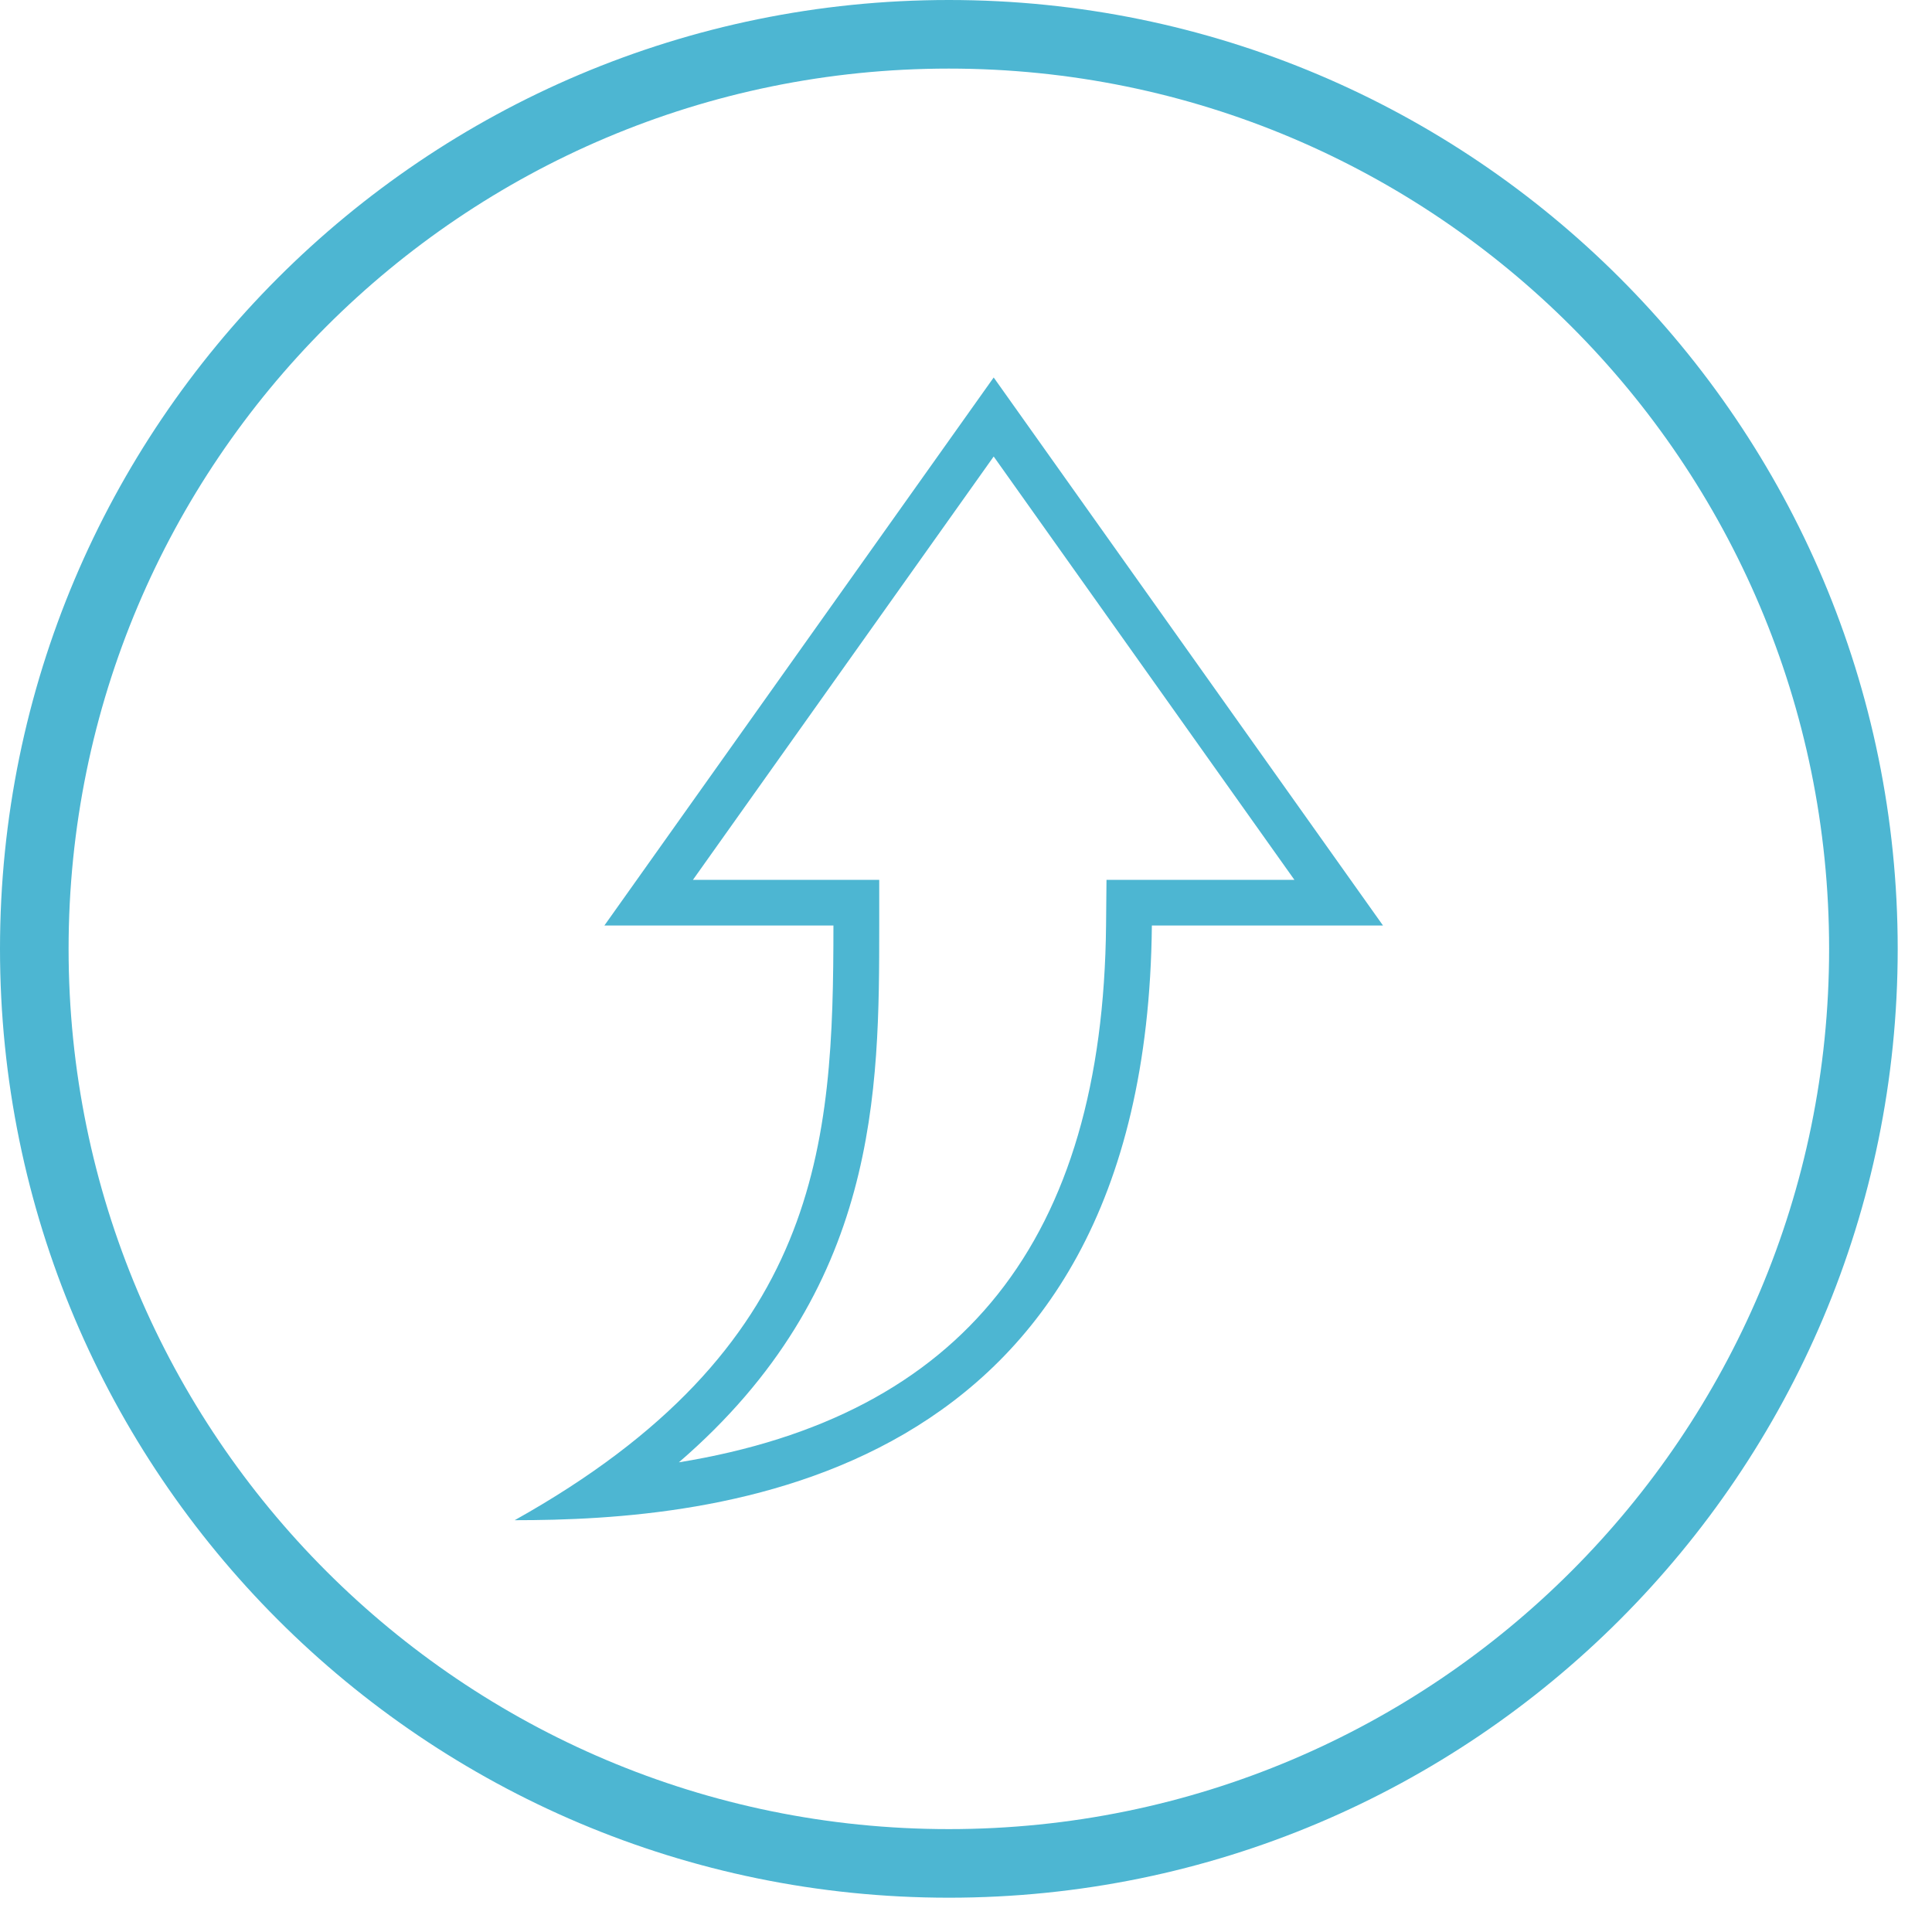
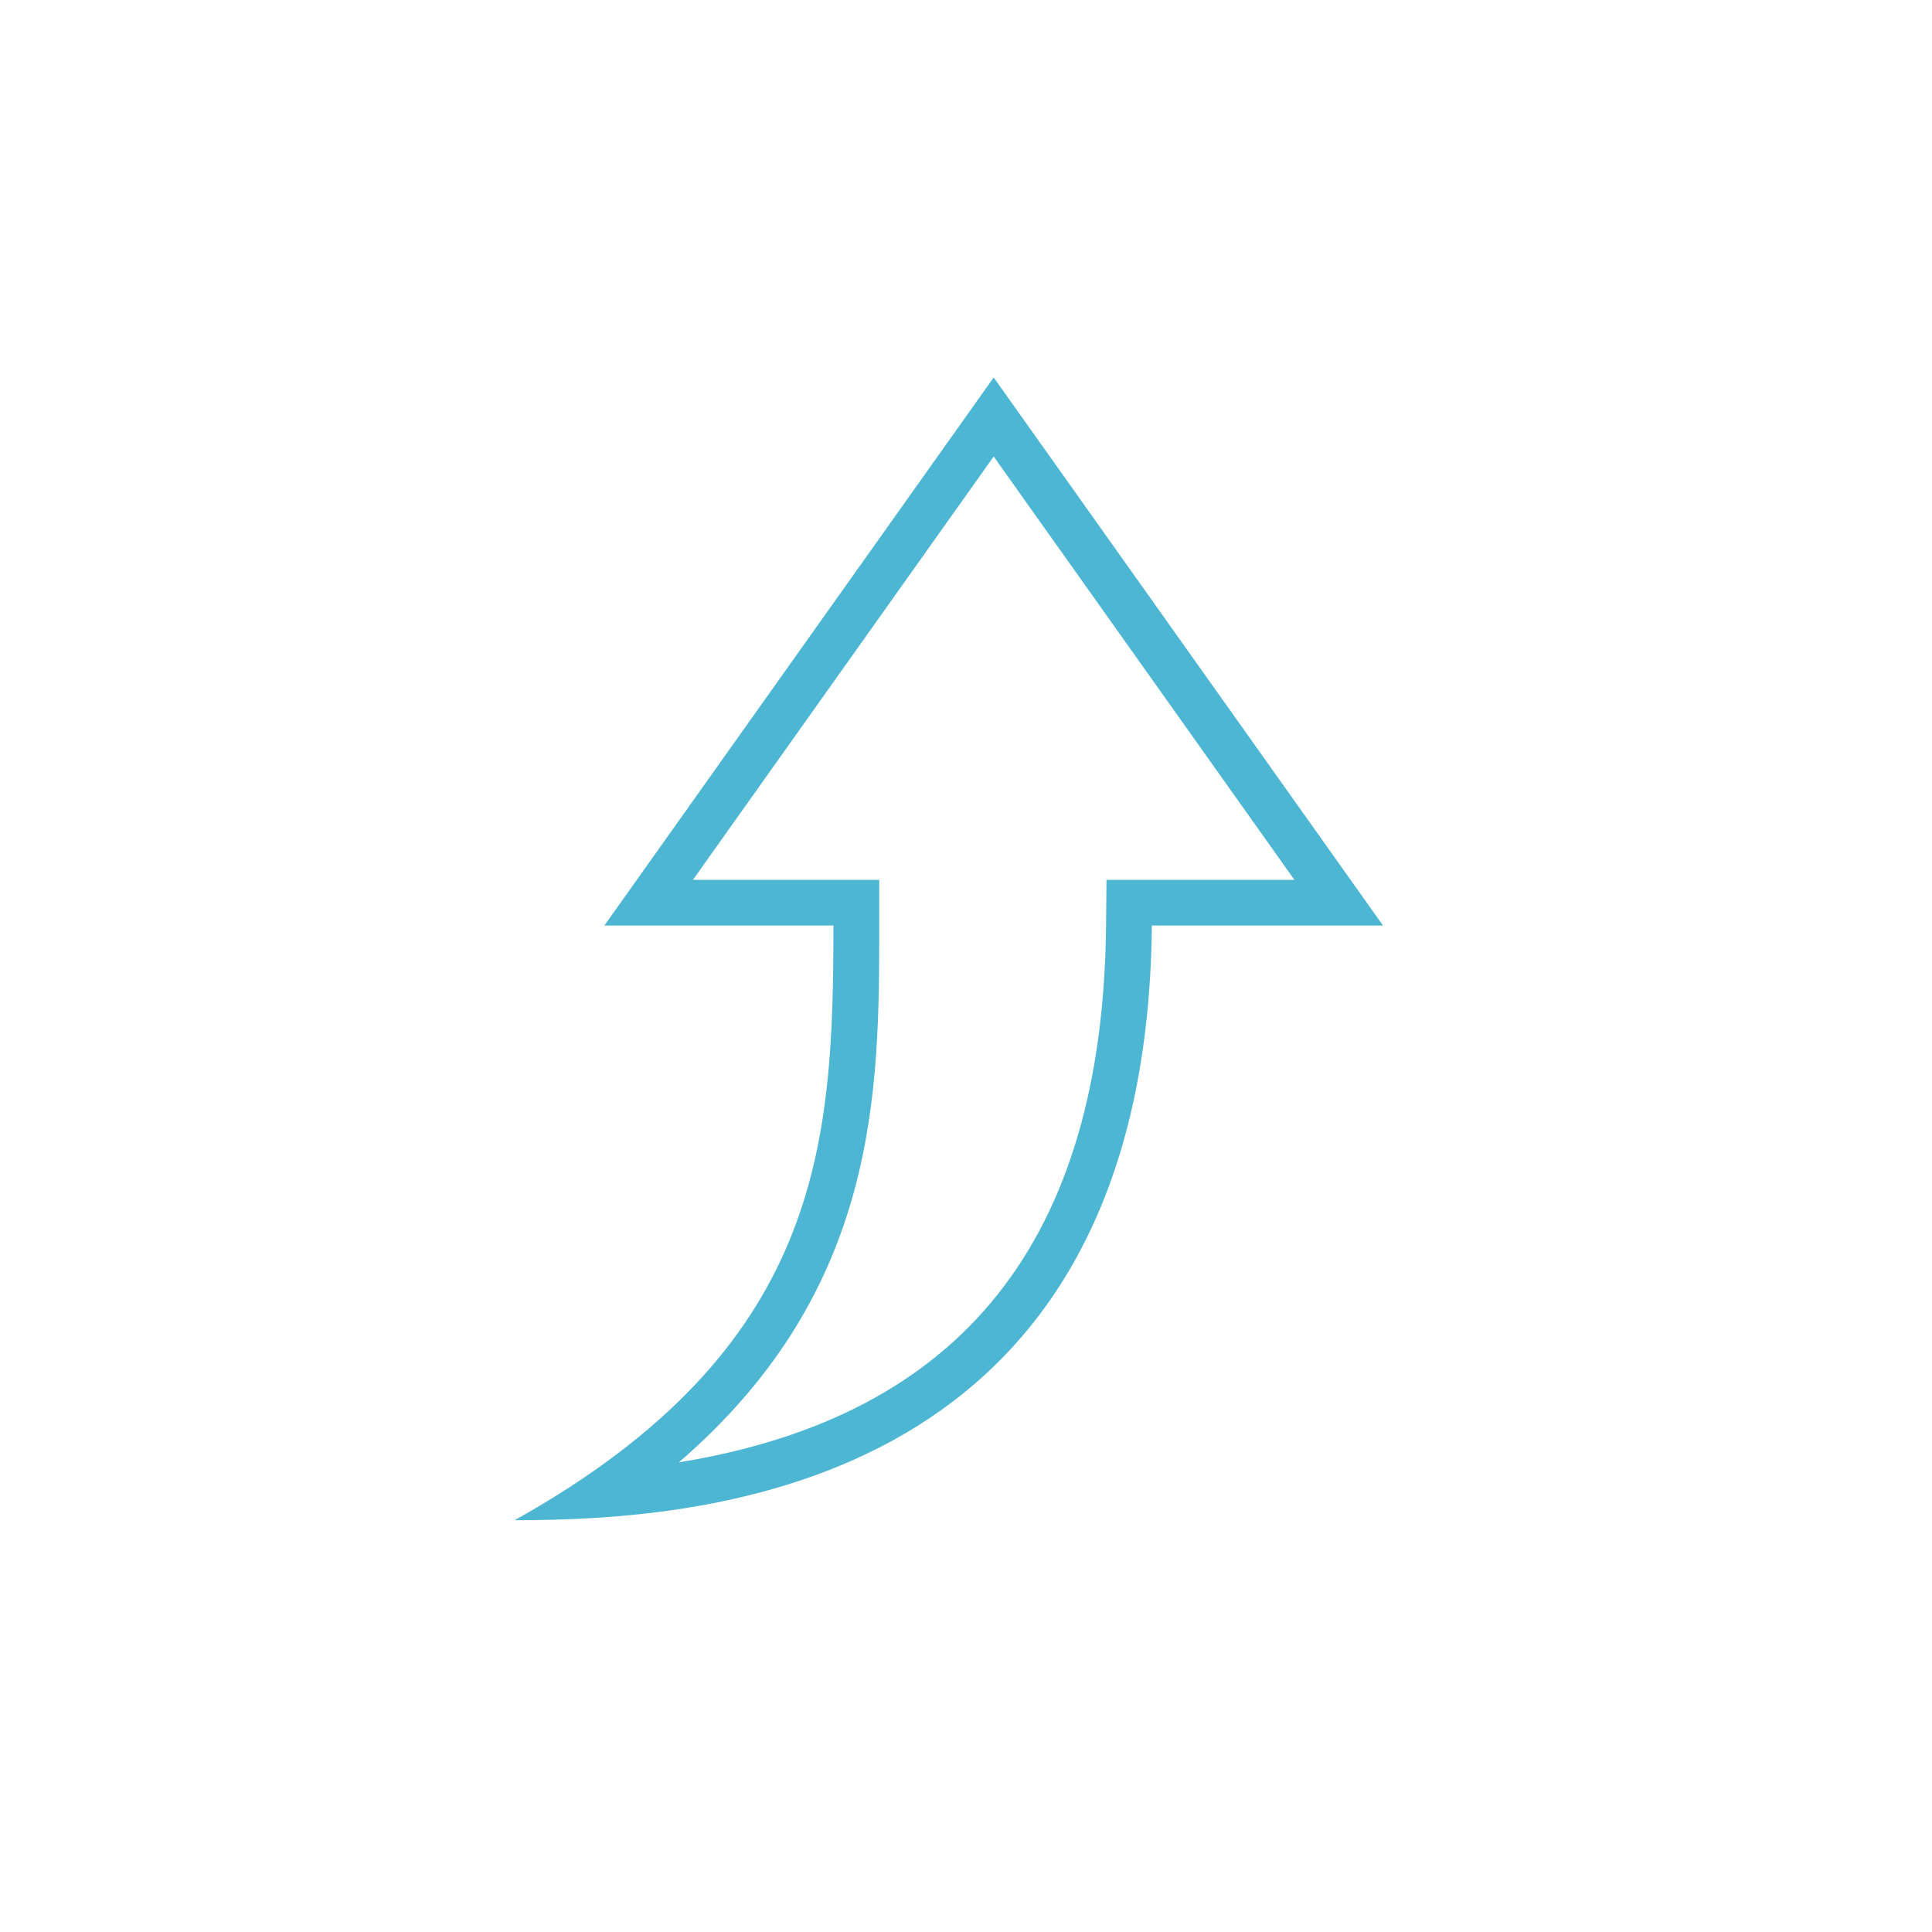
<svg xmlns="http://www.w3.org/2000/svg" width="84.5px" height="84.5px">
-   <path fill-rule="evenodd" stroke="rgb(77, 182, 210)" stroke-width="3px" stroke-linecap="butt" stroke-linejoin="miter" fill="none" d="M41.500,1.500 C63.591,1.500 81.500,19.409 81.500,41.500 C81.500,63.591 63.591,81.500 41.500,81.500 C19.409,81.500 1.500,63.591 1.500,41.500 C1.500,19.409 19.409,1.500 41.500,1.500 Z" />
  <path fill-rule="evenodd" fill="rgb(77, 182, 210)" d="M56.614,38.482 C56.614,38.482 50.379,38.482 50.379,38.482 C50.379,38.482 48.395,38.482 48.395,38.482 C48.395,38.482 48.376,40.461 48.376,40.461 C48.243,54.201 42.113,61.941 29.692,63.958 C38.449,56.409 38.453,47.706 38.455,40.481 C38.455,40.481 38.455,38.482 38.455,38.482 C38.455,38.482 36.452,38.482 36.452,38.482 C36.452,38.482 30.307,38.482 30.307,38.482 C30.307,38.482 43.461,19.966 43.461,19.966 C43.461,19.966 56.614,38.482 56.614,38.482 M60.489,40.480 C60.489,40.480 43.461,16.510 43.461,16.510 C43.461,16.510 26.433,40.480 26.433,40.480 C26.433,40.480 36.452,40.480 36.452,40.480 C36.448,50.074 35.963,58.968 22.511,66.489 C31.054,66.489 50.140,65.082 50.379,40.480 C50.379,40.480 60.489,40.480 60.489,40.480 C60.489,40.480 60.489,40.480 60.489,40.480 Z" />
</svg>